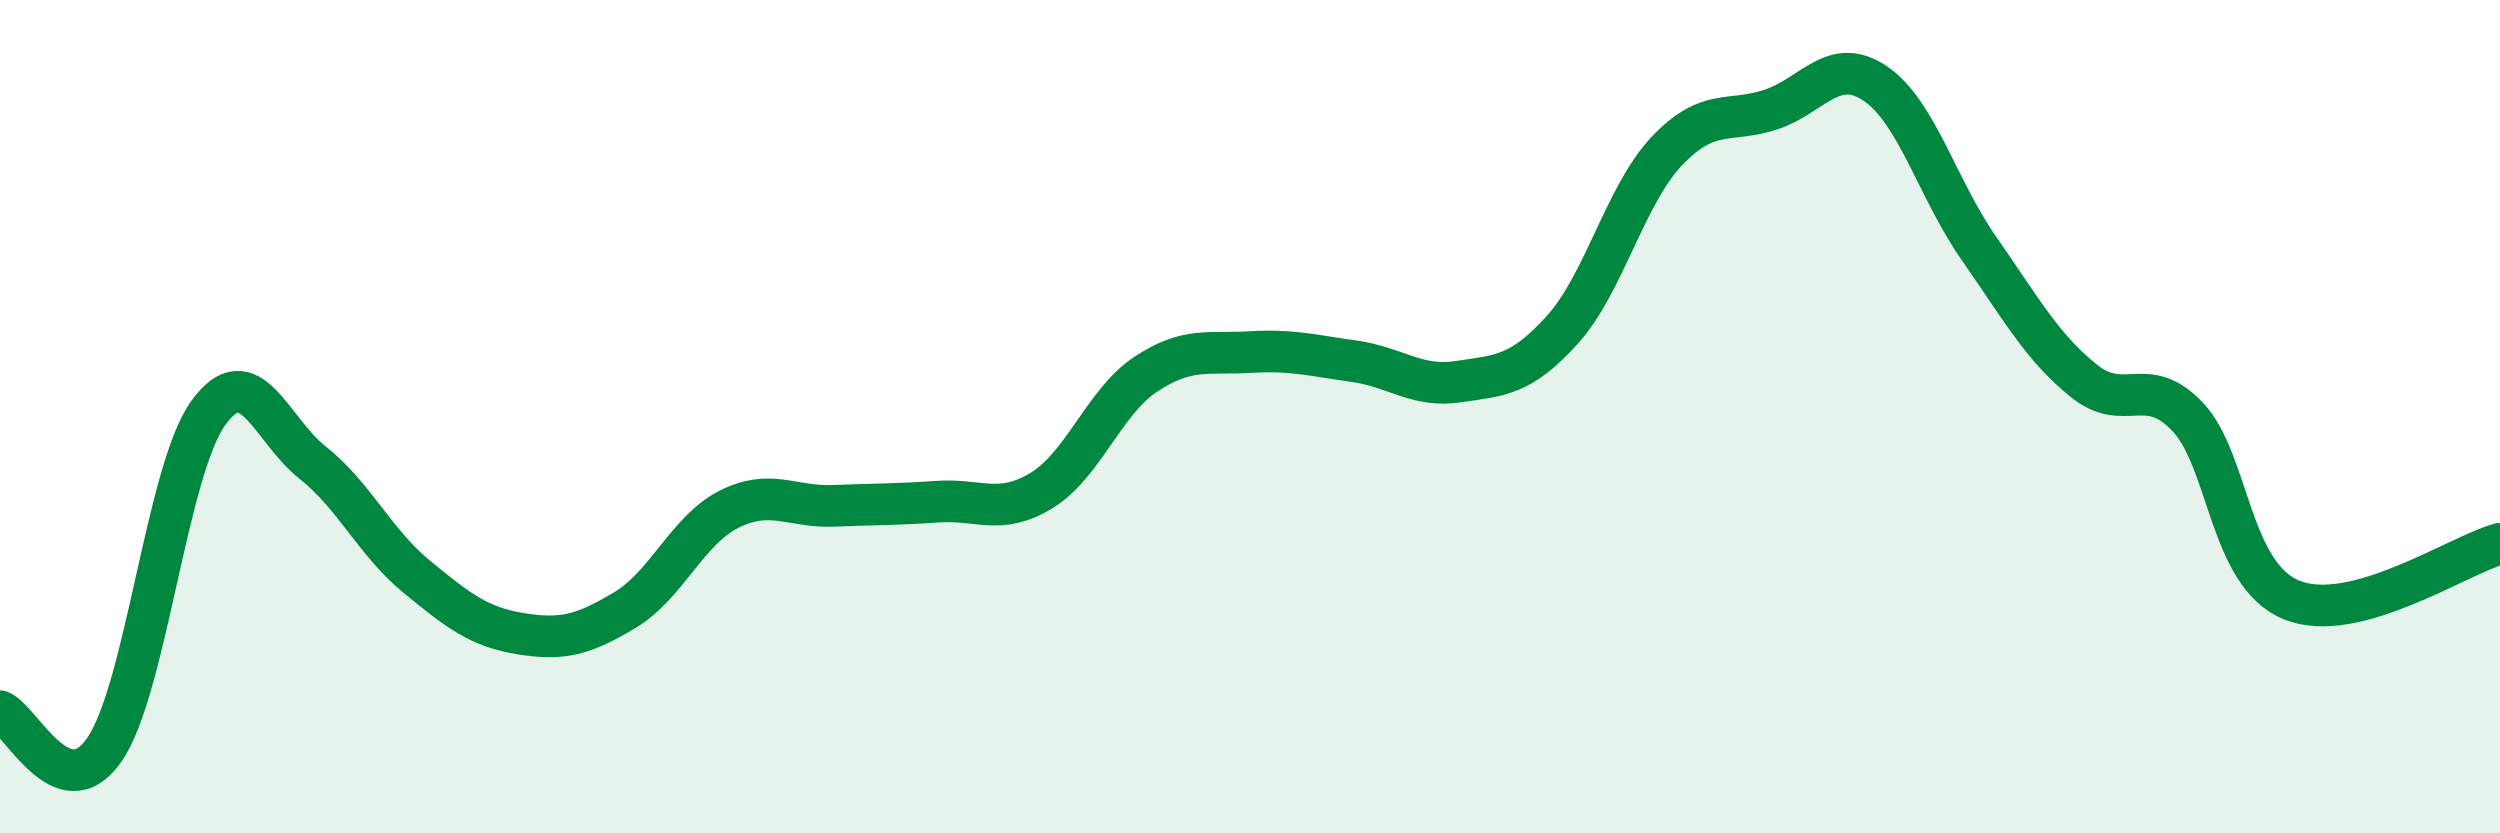
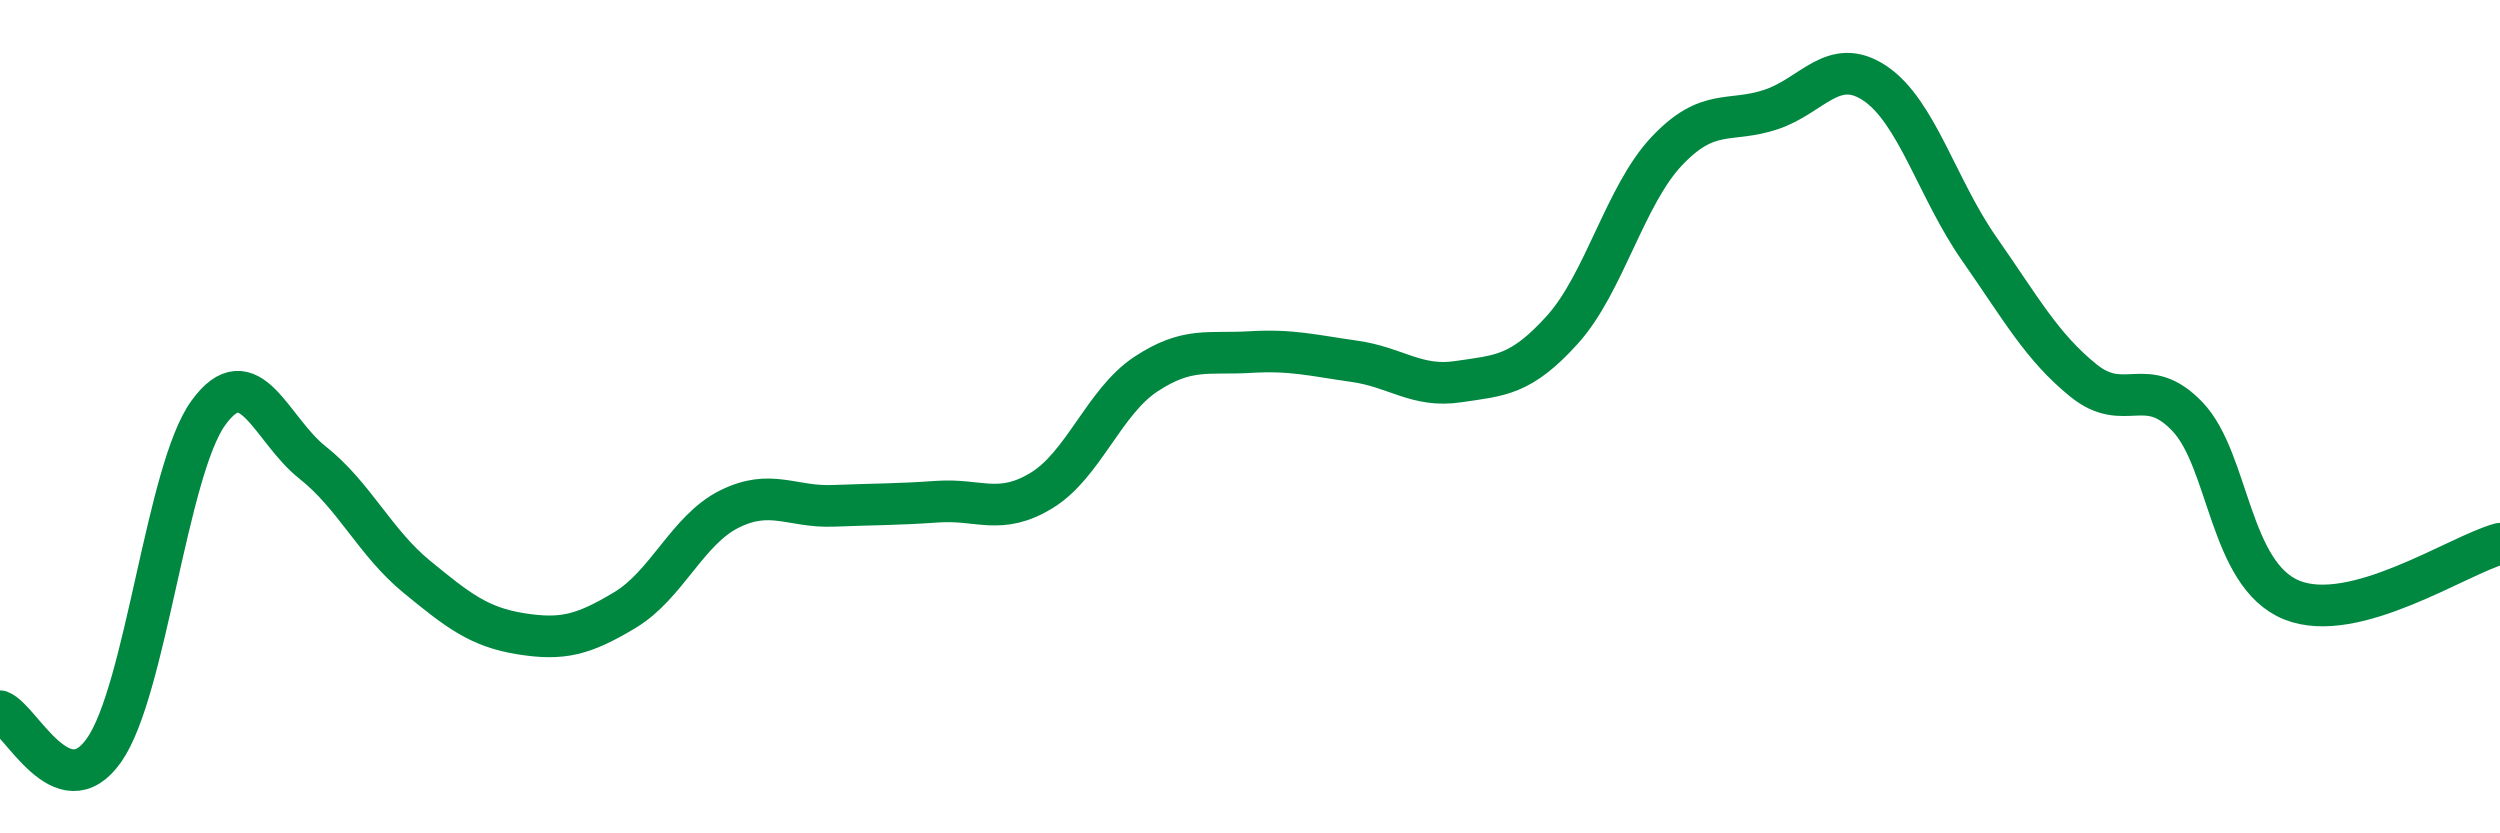
<svg xmlns="http://www.w3.org/2000/svg" width="60" height="20" viewBox="0 0 60 20">
-   <path d="M 0,17.07 C 0.5,17.26 1.5,19.43 2.5,18 C 3.5,16.57 4,11.29 5,9.91 C 6,8.53 6.5,10.31 7.5,11.1 C 8.5,11.89 9,13.02 10,13.84 C 11,14.66 11.5,15.05 12.5,15.21 C 13.5,15.37 14,15.24 15,14.64 C 16,14.04 16.5,12.72 17.5,12.22 C 18.5,11.72 19,12.18 20,12.14 C 21,12.1 21.5,12.11 22.5,12.04 C 23.5,11.97 24,12.38 25,11.77 C 26,11.16 26.5,9.64 27.5,8.98 C 28.5,8.32 29,8.51 30,8.45 C 31,8.39 31.5,8.53 32.5,8.67 C 33.5,8.81 34,9.31 35,9.16 C 36,9.01 36.5,9.02 37.5,7.91 C 38.5,6.8 39,4.69 40,3.63 C 41,2.57 41.5,2.96 42.5,2.63 C 43.5,2.3 44,1.33 45,2 C 46,2.67 46.5,4.54 47.5,5.97 C 48.5,7.4 49,8.32 50,9.13 C 51,9.94 51.5,8.95 52.5,10 C 53.5,11.05 53.5,13.79 55,14.4 C 56.5,15.01 59,13.32 60,13.05L60 20L0 20Z" fill="#008740" opacity="0.1" stroke-linecap="round" stroke-linejoin="round" />
  <path d="M 0,17.07 C 0.5,17.26 1.5,19.43 2.5,18 C 3.5,16.57 4,11.29 5,9.91 C 6,8.53 6.5,10.31 7.5,11.1 C 8.5,11.89 9,13.02 10,13.84 C 11,14.66 11.5,15.05 12.5,15.21 C 13.5,15.37 14,15.24 15,14.64 C 16,14.04 16.5,12.72 17.5,12.22 C 18.5,11.72 19,12.18 20,12.14 C 21,12.1 21.5,12.11 22.5,12.04 C 23.5,11.97 24,12.38 25,11.77 C 26,11.16 26.5,9.64 27.5,8.98 C 28.5,8.32 29,8.51 30,8.45 C 31,8.39 31.5,8.53 32.5,8.67 C 33.5,8.81 34,9.31 35,9.16 C 36,9.01 36.5,9.02 37.5,7.91 C 38.5,6.8 39,4.69 40,3.63 C 41,2.57 41.5,2.96 42.5,2.63 C 43.5,2.3 44,1.33 45,2 C 46,2.67 46.5,4.54 47.5,5.97 C 48.5,7.4 49,8.32 50,9.13 C 51,9.94 51.5,8.95 52.5,10 C 53.5,11.05 53.5,13.79 55,14.4 C 56.5,15.01 59,13.32 60,13.05" stroke="#008740" stroke-width="1" fill="none" stroke-linecap="round" stroke-linejoin="round" />
</svg>